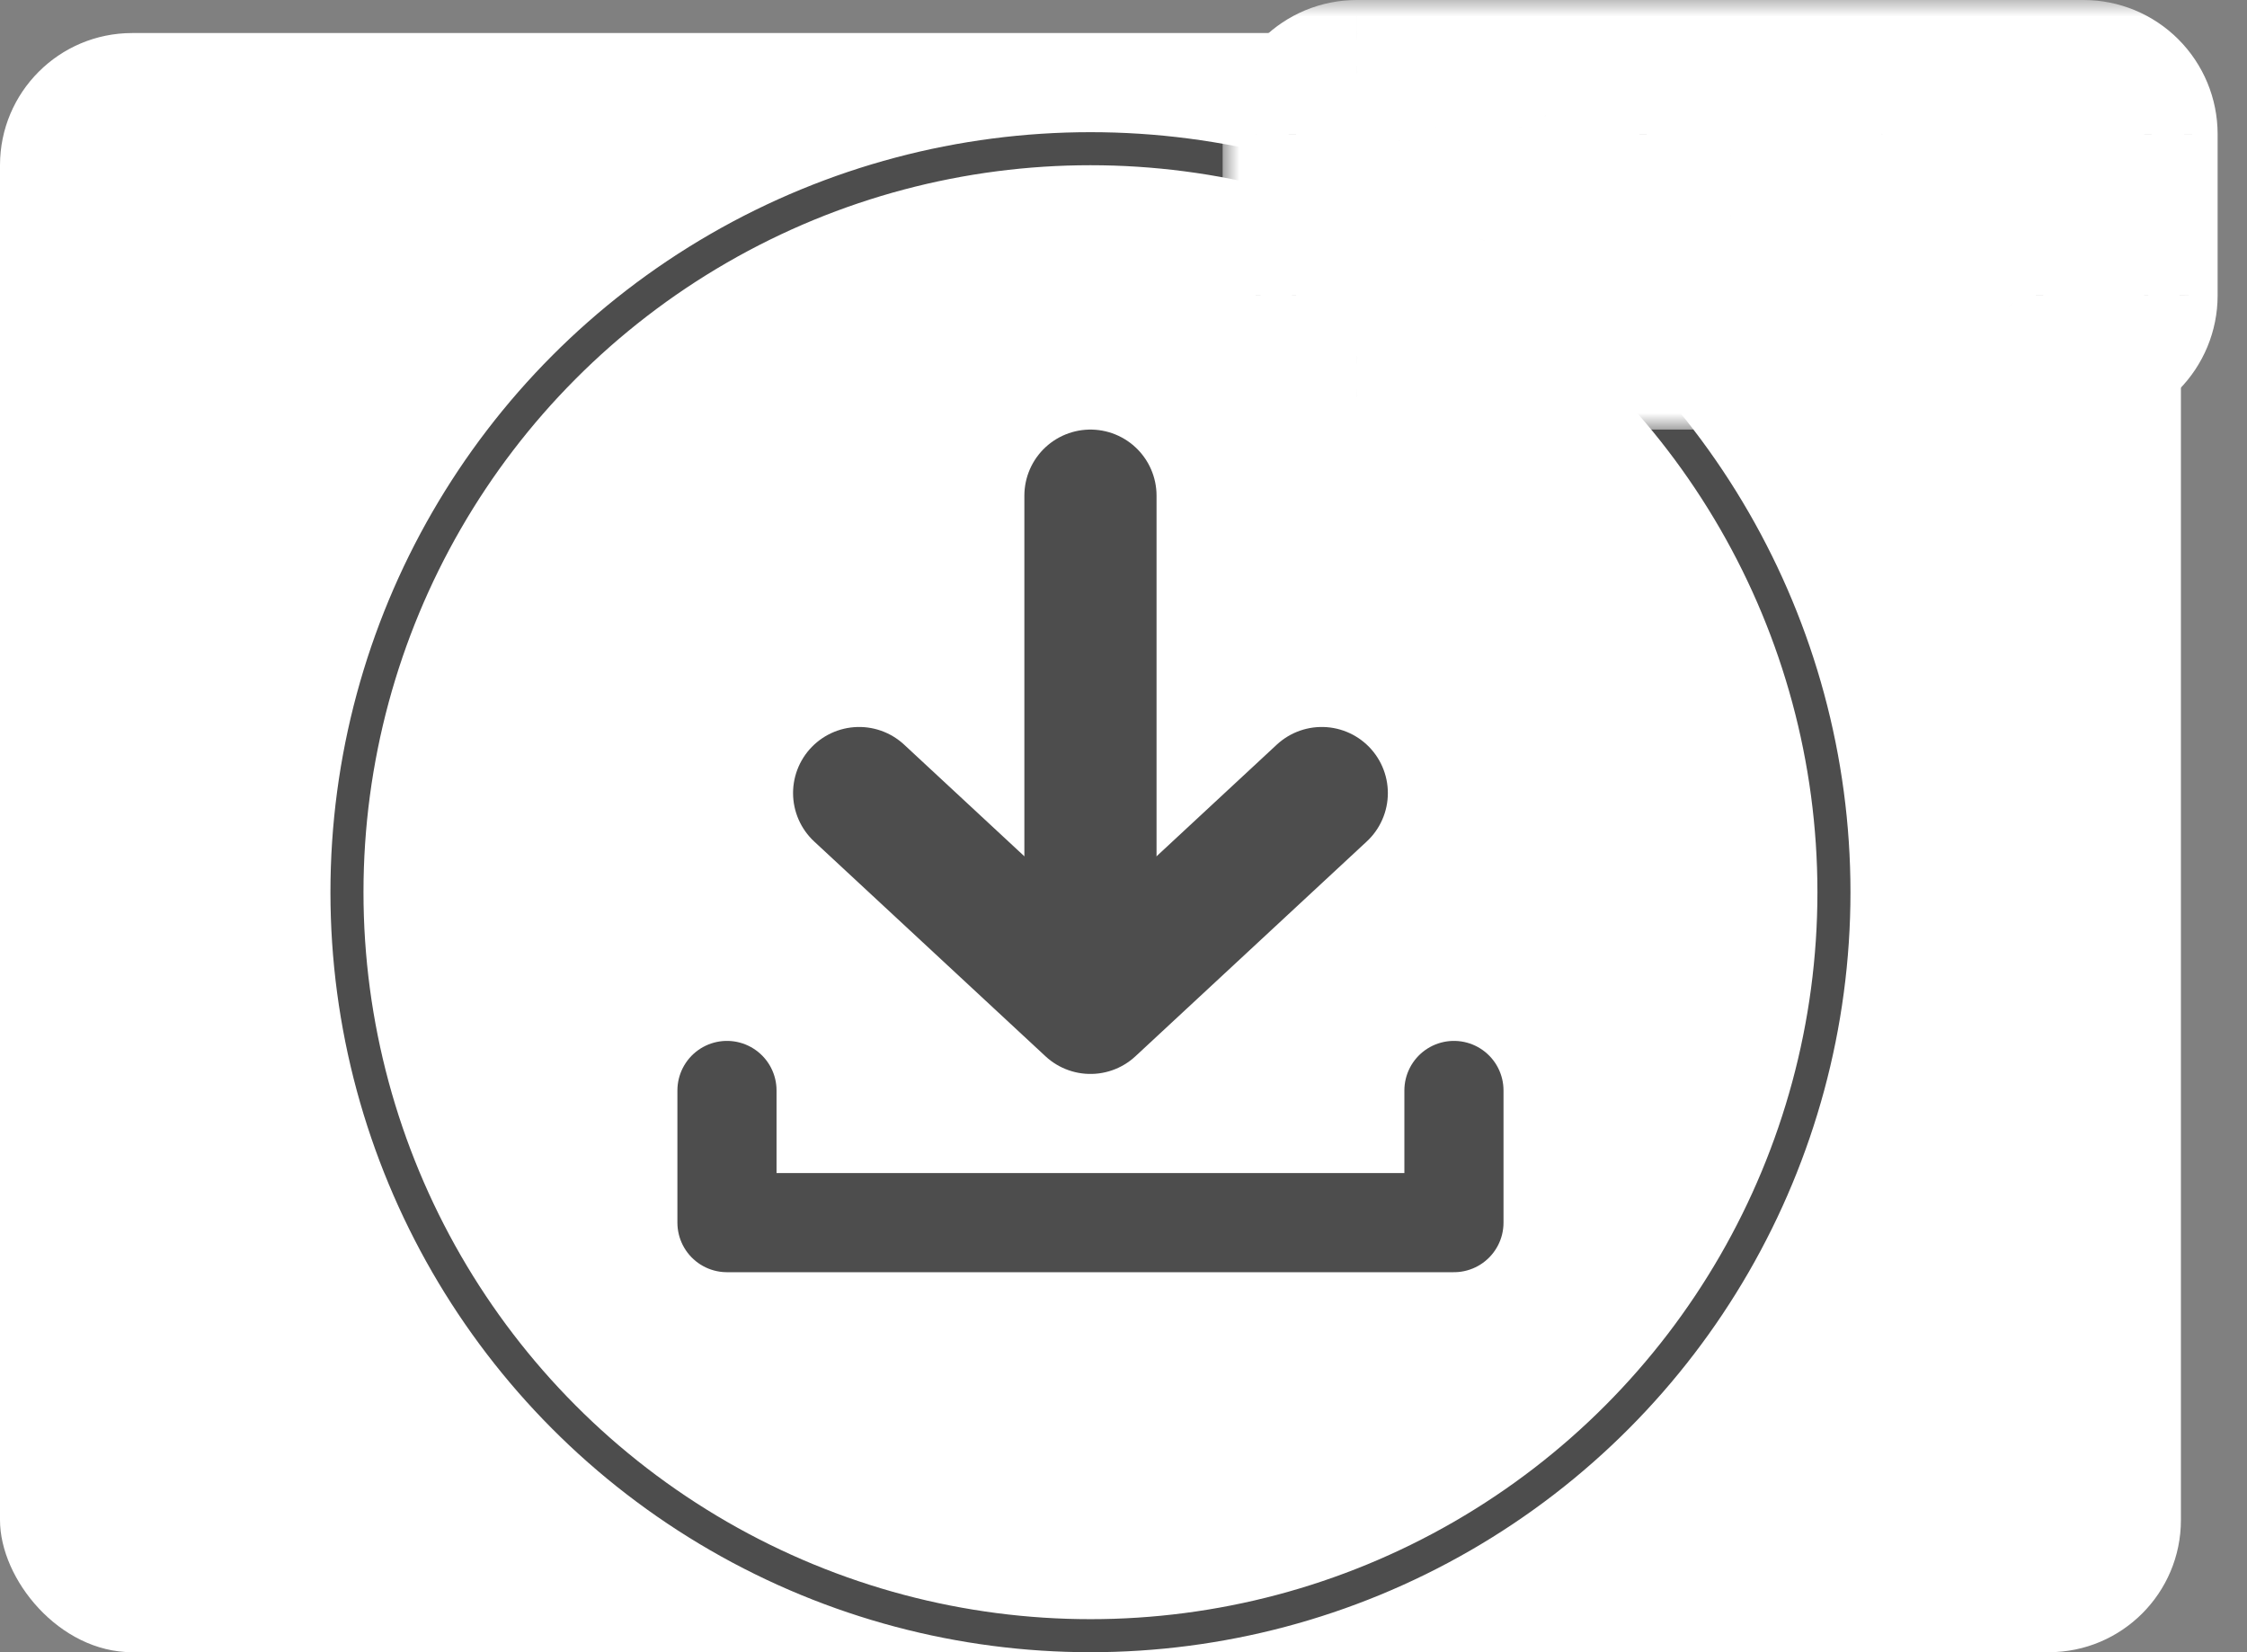
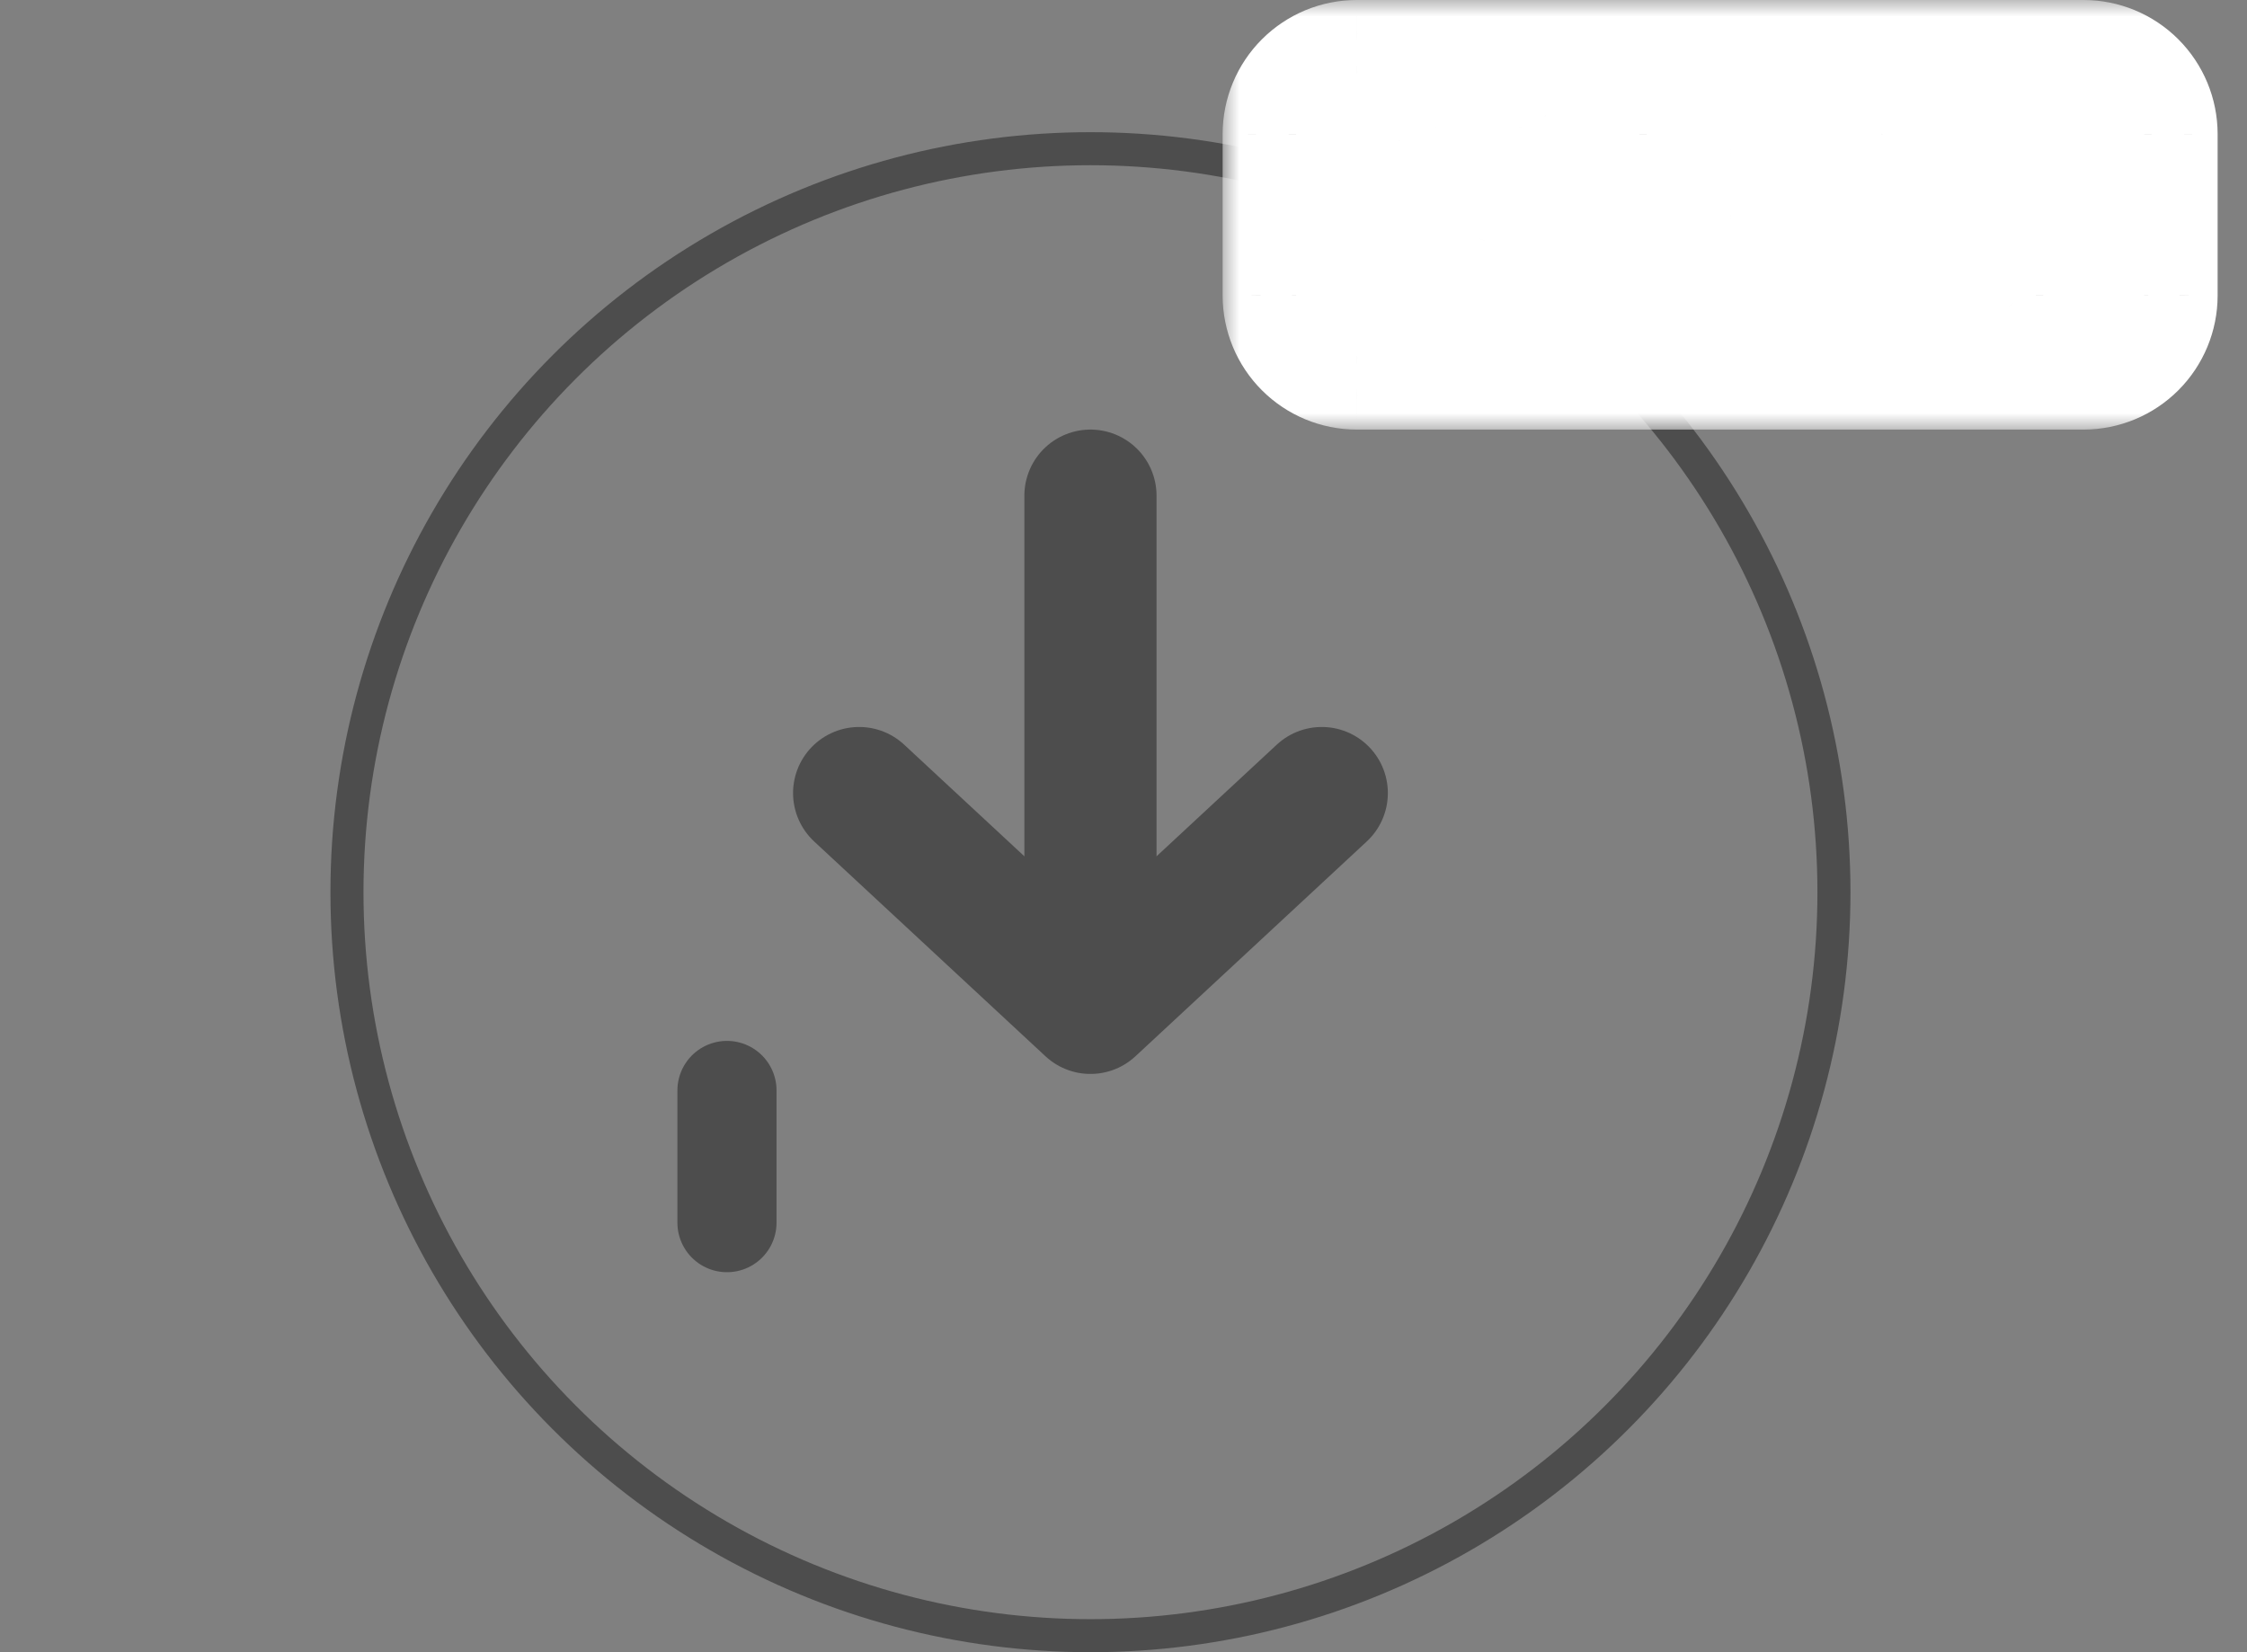
<svg xmlns="http://www.w3.org/2000/svg" width="68" height="50" viewBox="0 0 68 50" fill="none">
  <rect x="0" y="0" width="68" height="50" fill="#808080" stroke="none" />
-   <rect y="1" width="66" height="49" rx="4" fill="white" />
-   <path d="M22 33V37H44V33" stroke="#4D4D4D" stroke-width="3" stroke-linecap="round" stroke-linejoin="round" />
+   <path d="M22 33V37V33" stroke="#4D4D4D" stroke-width="3" stroke-linecap="round" stroke-linejoin="round" />
  <circle cx="33" cy="27" r="22.5" stroke="#4D4D4D" />
  <path d="M33 15V30" stroke="#4D4D4D" stroke-width="4" stroke-linecap="round" />
  <path d="M26 24L33 30.5L40 24" stroke="#4D4D4D" stroke-width="4" stroke-linecap="round" stroke-linejoin="round" />
  <rect x="38" y="2" width="28" height="9" rx="4" fill="white" stroke="white" stroke-width="0.75" />
  <mask id="path-7-outside-1_2880_24" maskUnits="userSpaceOnUse" x="37" y="0" width="31" height="13" fill="black">
    <rect fill="white" x="37" width="31" height="13" />
    <path fill-rule="evenodd" clip-rule="evenodd" d="M61.718 9.302C61.793 9.198 61.833 9.073 61.833 8.944V4.056C61.833 3.893 61.769 3.738 61.654 3.623C61.54 3.509 61.384 3.444 61.222 3.444C61.06 3.444 60.905 3.509 60.79 3.623C60.675 3.738 60.611 3.893 60.611 4.056V7.111L58.044 3.689C57.967 3.587 57.86 3.511 57.738 3.473C57.615 3.434 57.484 3.435 57.362 3.476C57.241 3.517 57.135 3.594 57.06 3.698C56.985 3.802 56.944 3.927 56.944 4.056V8.944C56.944 9.107 57.009 9.262 57.123 9.377C57.238 9.491 57.394 9.556 57.556 9.556C57.718 9.556 57.873 9.491 57.988 9.377C58.102 9.262 58.167 9.107 58.167 8.944V5.889L60.733 9.311C60.79 9.387 60.864 9.448 60.949 9.491C61.034 9.533 61.127 9.556 61.222 9.556C61.288 9.556 61.353 9.545 61.416 9.524C61.537 9.483 61.643 9.406 61.718 9.302ZM46.303 3.5C46.45 3.433 46.618 3.427 46.77 3.483C46.922 3.54 47.045 3.655 47.112 3.803C47.179 3.95 47.185 4.119 47.128 4.27L45.294 9.159C45.251 9.276 45.172 9.376 45.07 9.447C44.968 9.518 44.847 9.556 44.722 9.556C44.598 9.556 44.476 9.518 44.374 9.447C44.272 9.376 44.194 9.276 44.15 9.159L42.317 4.27C42.261 4.119 42.267 3.951 42.334 3.804C42.401 3.658 42.524 3.543 42.675 3.487C42.827 3.43 42.994 3.435 43.141 3.502C43.289 3.568 43.404 3.69 43.461 3.841L44.722 7.204L45.983 3.841C46.041 3.689 46.156 3.567 46.303 3.5ZM53.873 7.095C54.274 6.694 54.499 6.15 54.5 5.583C54.499 5.016 54.274 4.473 53.873 4.072C53.472 3.671 52.928 3.445 52.361 3.444H50.222C50.142 3.444 50.062 3.46 49.988 3.491C49.914 3.522 49.847 3.567 49.79 3.623C49.733 3.68 49.688 3.748 49.658 3.822C49.627 3.896 49.611 3.975 49.611 4.056V8.944C49.611 9.107 49.675 9.262 49.79 9.377C49.905 9.491 50.06 9.556 50.222 9.556C50.384 9.556 50.54 9.491 50.654 9.377C50.769 9.262 50.833 9.107 50.833 8.944V7.722H52.361C52.928 7.722 53.472 7.496 53.873 7.095ZM53.009 4.935C53.181 5.107 53.278 5.34 53.278 5.583C53.278 5.826 53.181 6.059 53.009 6.231C52.837 6.403 52.604 6.5 52.361 6.5H50.833V4.667H52.361C52.604 4.667 52.837 4.764 53.009 4.935ZM66.111 8.944V4.056C66.11 3.245 65.788 2.469 65.215 1.896C64.642 1.323 63.866 1.001 63.056 1H41.056C40.245 1.001 39.469 1.323 38.896 1.896C38.323 2.469 38.001 3.245 38 4.056V8.944C38.001 9.755 38.323 10.531 38.896 11.104C39.469 11.677 40.245 11.999 41.056 12H63.056C63.866 11.999 64.642 11.677 65.215 11.104C65.788 10.531 66.11 9.755 66.111 8.944ZM64.351 2.76C64.695 3.103 64.888 3.569 64.889 4.056V8.944C64.888 9.431 64.695 9.897 64.351 10.24C64.008 10.584 63.542 10.777 63.056 10.778H41.056C40.569 10.777 40.103 10.584 39.76 10.24C39.416 9.897 39.223 9.431 39.222 8.944V4.056C39.223 3.569 39.416 3.103 39.76 2.76C40.103 2.416 40.569 2.223 41.056 2.222H63.056C63.542 2.223 64.008 2.416 64.351 2.76Z" />
  </mask>
  <path fill-rule="evenodd" clip-rule="evenodd" d="M61.718 9.302C61.793 9.198 61.833 9.073 61.833 8.944V4.056C61.833 3.893 61.769 3.738 61.654 3.623C61.54 3.509 61.384 3.444 61.222 3.444C61.06 3.444 60.905 3.509 60.79 3.623C60.675 3.738 60.611 3.893 60.611 4.056V7.111L58.044 3.689C57.967 3.587 57.86 3.511 57.738 3.473C57.615 3.434 57.484 3.435 57.362 3.476C57.241 3.517 57.135 3.594 57.06 3.698C56.985 3.802 56.944 3.927 56.944 4.056V8.944C56.944 9.107 57.009 9.262 57.123 9.377C57.238 9.491 57.394 9.556 57.556 9.556C57.718 9.556 57.873 9.491 57.988 9.377C58.102 9.262 58.167 9.107 58.167 8.944V5.889L60.733 9.311C60.79 9.387 60.864 9.448 60.949 9.491C61.034 9.533 61.127 9.556 61.222 9.556C61.288 9.556 61.353 9.545 61.416 9.524C61.537 9.483 61.643 9.406 61.718 9.302ZM46.303 3.5C46.45 3.433 46.618 3.427 46.77 3.483C46.922 3.54 47.045 3.655 47.112 3.803C47.179 3.95 47.185 4.119 47.128 4.27L45.294 9.159C45.251 9.276 45.172 9.376 45.07 9.447C44.968 9.518 44.847 9.556 44.722 9.556C44.598 9.556 44.476 9.518 44.374 9.447C44.272 9.376 44.194 9.276 44.15 9.159L42.317 4.27C42.261 4.119 42.267 3.951 42.334 3.804C42.401 3.658 42.524 3.543 42.675 3.487C42.827 3.43 42.994 3.435 43.141 3.502C43.289 3.568 43.404 3.69 43.461 3.841L44.722 7.204L45.983 3.841C46.041 3.689 46.156 3.567 46.303 3.5ZM53.873 7.095C54.274 6.694 54.499 6.15 54.5 5.583C54.499 5.016 54.274 4.473 53.873 4.072C53.472 3.671 52.928 3.445 52.361 3.444H50.222C50.142 3.444 50.062 3.46 49.988 3.491C49.914 3.522 49.847 3.567 49.79 3.623C49.733 3.68 49.688 3.748 49.658 3.822C49.627 3.896 49.611 3.975 49.611 4.056V8.944C49.611 9.107 49.675 9.262 49.79 9.377C49.905 9.491 50.06 9.556 50.222 9.556C50.384 9.556 50.54 9.491 50.654 9.377C50.769 9.262 50.833 9.107 50.833 8.944V7.722H52.361C52.928 7.722 53.472 7.496 53.873 7.095ZM53.009 4.935C53.181 5.107 53.278 5.34 53.278 5.583C53.278 5.826 53.181 6.059 53.009 6.231C52.837 6.403 52.604 6.5 52.361 6.5H50.833V4.667H52.361C52.604 4.667 52.837 4.764 53.009 4.935ZM66.111 8.944V4.056C66.11 3.245 65.788 2.469 65.215 1.896C64.642 1.323 63.866 1.001 63.056 1H41.056C40.245 1.001 39.469 1.323 38.896 1.896C38.323 2.469 38.001 3.245 38 4.056V8.944C38.001 9.755 38.323 10.531 38.896 11.104C39.469 11.677 40.245 11.999 41.056 12H63.056C63.866 11.999 64.642 11.677 65.215 11.104C65.788 10.531 66.11 9.755 66.111 8.944ZM64.351 2.76C64.695 3.103 64.888 3.569 64.889 4.056V8.944C64.888 9.431 64.695 9.897 64.351 10.24C64.008 10.584 63.542 10.777 63.056 10.778H41.056C40.569 10.777 40.103 10.584 39.76 10.24C39.416 9.897 39.223 9.431 39.222 8.944V4.056C39.223 3.569 39.416 3.103 39.76 2.76C40.103 2.416 40.569 2.223 41.056 2.222H63.056C63.542 2.223 64.008 2.416 64.351 2.76Z" fill="#4D4D4D" />
  <path d="M61.833 8.944L60.833 8.944L60.833 8.945L61.833 8.944ZM61.718 9.302L62.529 9.886L62.529 9.886L61.718 9.302ZM61.654 3.623L62.361 2.916L62.361 2.916L61.654 3.623ZM60.79 3.623L60.083 2.916L60.083 2.916L60.79 3.623ZM60.611 7.111L59.811 7.711L61.611 10.111V7.111H60.611ZM58.044 3.689L57.244 4.289L57.244 4.289L58.044 3.689ZM57.738 3.473L58.036 2.518L58.036 2.518L57.738 3.473ZM57.362 3.476L57.046 2.527L57.046 2.527L57.362 3.476ZM56.944 4.056L55.944 4.055V4.056H56.944ZM58.167 5.889L58.967 5.289L57.167 2.889V5.889H58.167ZM60.733 9.311L61.534 8.712L61.533 8.711L60.733 9.311ZM60.949 9.491L61.397 8.597L61.397 8.597L60.949 9.491ZM61.222 9.556L61.223 8.556L61.222 8.556L61.222 9.556ZM61.416 9.524L61.1 8.575L61.096 8.576L61.416 9.524ZM46.77 3.483L47.122 2.547L47.118 2.546L46.77 3.483ZM47.112 3.803L48.022 3.389L48.022 3.389L47.112 3.803ZM47.128 4.27L48.064 4.622L48.064 4.621L47.128 4.27ZM45.294 9.159L46.231 9.511L46.231 9.51L45.294 9.159ZM45.07 9.447L44.501 8.625L44.501 8.625L45.07 9.447ZM44.15 9.159L43.214 9.51L43.214 9.511L44.15 9.159ZM42.317 4.27L41.378 4.616L41.38 4.622L42.317 4.27ZM42.334 3.804L43.244 4.221L43.244 4.221L42.334 3.804ZM42.675 3.487L42.324 2.55L42.324 2.55L42.675 3.487ZM43.141 3.502L43.552 2.59L43.552 2.59L43.141 3.502ZM43.461 3.841L44.398 3.49L44.395 3.484L43.461 3.841ZM44.722 7.204L43.786 7.555L44.722 10.053L45.659 7.555L44.722 7.204ZM45.983 3.841L45.048 3.486L45.047 3.49L45.983 3.841ZM54.5 5.583L55.5 5.585L55.5 5.582L54.5 5.583ZM53.873 7.095L53.166 6.388L53.166 6.388L53.873 7.095ZM53.873 4.072L53.166 4.779L53.166 4.779L53.873 4.072ZM52.361 3.444L52.362 2.444H52.361V3.444ZM50.222 3.444L50.222 4.444H50.222V3.444ZM49.988 3.491L49.606 2.567L49.606 2.567L49.988 3.491ZM49.79 3.623L49.083 2.916L49.083 2.916L49.79 3.623ZM49.611 4.056L50.611 4.056L50.611 4.055L49.611 4.056ZM50.833 7.722V6.722H49.833V7.722H50.833ZM52.361 7.722L52.361 8.722L52.362 8.722L52.361 7.722ZM53.278 5.583L54.278 5.584L54.278 5.582L53.278 5.583ZM53.009 4.935L53.716 4.228L53.716 4.228L53.009 4.935ZM53.009 6.231L53.716 6.938L53.716 6.938L53.009 6.231ZM52.361 6.5L52.361 7.5L52.362 7.5L52.361 6.5ZM50.833 6.5H49.833V7.5H50.833V6.5ZM50.833 4.667V3.667H49.833V4.667H50.833ZM52.361 4.667L52.362 3.667H52.361V4.667ZM66.111 4.056L67.111 4.056L67.111 4.054L66.111 4.056ZM66.111 8.944L67.111 8.946V8.944H66.111ZM65.215 1.896L64.508 2.603L64.508 2.603L65.215 1.896ZM63.056 1L63.057 0H63.056V1ZM41.056 1L41.056 -6.89258e-07L41.054 6.89258e-07L41.056 1ZM38.896 1.896L39.603 2.603L39.603 2.603L38.896 1.896ZM38 4.056L37 4.054V4.056H38ZM38 8.944L37 8.944L37 8.946L38 8.944ZM38.896 11.104L39.603 10.397L39.603 10.397L38.896 11.104ZM41.056 12L41.054 13H41.056V12ZM63.056 12L63.056 13L63.057 13L63.056 12ZM64.889 4.056L65.889 4.056L65.889 4.054L64.889 4.056ZM64.351 2.76L63.644 3.467L63.644 3.467L64.351 2.76ZM64.889 8.944L65.889 8.946V8.944H64.889ZM64.351 10.24L63.644 9.533L63.644 9.533L64.351 10.24ZM63.056 10.778L63.056 11.778L63.057 11.778L63.056 10.778ZM41.056 10.778L41.054 11.778H41.056V10.778ZM39.76 10.24L40.467 9.533L40.467 9.533L39.76 10.24ZM39.222 8.944L38.222 8.944L38.222 8.946L39.222 8.944ZM39.222 4.056L38.222 4.054V4.056H39.222ZM39.76 2.76L40.467 3.467L40.467 3.467L39.76 2.76ZM41.056 2.222L41.056 1.222L41.054 1.222L41.056 2.222ZM63.056 2.222L63.057 1.222H63.056V2.222ZM60.833 8.945C60.833 8.863 60.859 8.783 60.907 8.717L62.529 9.886C62.727 9.612 62.834 9.282 62.833 8.944L60.833 8.945ZM60.833 4.056V8.944H62.833V4.056H60.833ZM60.947 4.331C60.874 4.258 60.833 4.159 60.833 4.056H62.833C62.833 3.628 62.664 3.218 62.361 2.916L60.947 4.331ZM61.222 4.444C61.119 4.444 61.02 4.403 60.947 4.331L62.361 2.916C62.059 2.614 61.65 2.444 61.222 2.444V4.444ZM61.497 4.331C61.424 4.403 61.325 4.444 61.222 4.444V2.444C60.795 2.444 60.385 2.614 60.083 2.916L61.497 4.331ZM61.611 4.056C61.611 4.159 61.57 4.258 61.497 4.331L60.083 2.916C59.781 3.218 59.611 3.628 59.611 4.056H61.611ZM61.611 7.111V4.056H59.611V7.111H61.611ZM57.244 4.289L59.811 7.711L61.411 6.511L58.844 3.089L57.244 4.289ZM57.44 4.427C57.362 4.403 57.293 4.354 57.244 4.289L58.844 3.089C58.642 2.819 58.359 2.619 58.036 2.518L57.44 4.427ZM57.678 4.425C57.601 4.451 57.517 4.451 57.44 4.427L58.036 2.518C57.713 2.417 57.367 2.42 57.046 2.527L57.678 4.425ZM57.871 4.283C57.823 4.349 57.756 4.399 57.678 4.425L57.046 2.527C56.725 2.634 56.447 2.839 56.249 3.113L57.871 4.283ZM57.944 4.056C57.944 4.137 57.919 4.217 57.871 4.283L56.249 3.113C56.051 3.388 55.944 3.717 55.944 4.055L57.944 4.056ZM57.944 8.944V4.056H55.944V8.944H57.944ZM57.831 8.669C57.904 8.742 57.944 8.841 57.944 8.944H55.944C55.944 9.372 56.114 9.782 56.416 10.084L57.831 8.669ZM57.556 8.556C57.659 8.556 57.758 8.597 57.831 8.669L56.416 10.084C56.718 10.386 57.128 10.556 57.556 10.556V8.556ZM57.281 8.669C57.353 8.597 57.452 8.556 57.556 8.556V10.556C57.983 10.556 58.393 10.386 58.695 10.084L57.281 8.669ZM57.167 8.944C57.167 8.841 57.208 8.742 57.281 8.669L58.695 10.084C58.997 9.782 59.167 9.372 59.167 8.944H57.167ZM57.167 5.889V8.944H59.167V5.889H57.167ZM61.533 8.711L58.967 5.289L57.367 6.489L59.934 9.911L61.533 8.711ZM61.397 8.597C61.451 8.624 61.498 8.663 61.534 8.712L59.933 9.91C60.083 10.111 60.278 10.273 60.501 10.385L61.397 8.597ZM61.222 8.556C61.283 8.556 61.343 8.57 61.397 8.597L60.501 10.385C60.725 10.497 60.972 10.556 61.222 10.556L61.222 8.556ZM61.096 8.576C61.137 8.563 61.18 8.556 61.223 8.556L61.221 10.556C61.396 10.556 61.57 10.527 61.735 10.472L61.096 8.576ZM60.907 8.717C60.955 8.65 61.022 8.601 61.1 8.575L61.731 10.473C62.052 10.366 62.331 10.161 62.529 9.886L60.907 8.717ZM47.118 2.546C46.719 2.398 46.277 2.413 45.889 2.589L46.717 4.41C46.624 4.453 46.518 4.456 46.422 4.421L47.118 2.546ZM48.022 3.389C47.846 3 47.522 2.697 47.122 2.547L46.419 4.419C46.322 4.383 46.244 4.31 46.202 4.217L48.022 3.389ZM48.064 4.621C48.214 4.221 48.199 3.778 48.022 3.389L46.202 4.217C46.159 4.123 46.155 4.016 46.191 3.92L48.064 4.621ZM46.231 9.51L48.064 4.622L46.191 3.919L44.358 8.808L46.231 9.51ZM45.639 10.269C45.909 10.082 46.115 9.818 46.231 9.511L44.358 8.807C44.386 8.733 44.436 8.67 44.501 8.625L45.639 10.269ZM44.722 10.556C45.05 10.556 45.37 10.456 45.639 10.269L44.501 8.625C44.566 8.58 44.643 8.556 44.722 8.556V10.556ZM43.805 10.269C44.075 10.456 44.395 10.556 44.722 10.556V8.556C44.801 8.556 44.878 8.58 44.943 8.625L43.805 10.269ZM43.214 9.511C43.329 9.818 43.535 10.082 43.805 10.269L44.943 8.625C45.008 8.67 45.058 8.733 45.086 8.807L43.214 9.511ZM41.38 4.622L43.214 9.51L45.086 8.808L43.253 3.919L41.38 4.622ZM41.425 3.388C41.248 3.776 41.231 4.217 41.378 4.616L43.255 3.924C43.29 4.021 43.286 4.127 43.244 4.221L41.425 3.388ZM42.324 2.55C41.925 2.7 41.602 3.001 41.425 3.388L43.244 4.221C43.201 4.314 43.123 4.387 43.027 4.423L42.324 2.55ZM43.552 2.59C43.164 2.415 42.722 2.401 42.324 2.55L43.027 4.423C42.931 4.459 42.824 4.455 42.73 4.413L43.552 2.59ZM44.395 3.484C44.243 3.086 43.94 2.765 43.552 2.59L42.73 4.413C42.637 4.371 42.564 4.293 42.527 4.198L44.395 3.484ZM45.659 6.853L44.398 3.49L42.525 4.192L43.786 7.555L45.659 6.853ZM45.047 3.49L43.786 6.853L45.659 7.555L46.92 4.192L45.047 3.49ZM45.889 2.589C45.502 2.766 45.199 3.088 45.048 3.486L46.918 4.195C46.882 4.291 46.81 4.368 46.717 4.41L45.889 2.589ZM53.5 5.582C53.5 5.884 53.379 6.174 53.166 6.388L54.58 7.802C55.168 7.214 55.499 6.416 55.5 5.585L53.5 5.582ZM53.166 4.779C53.379 4.993 53.5 5.282 53.5 5.585L55.5 5.582C55.499 4.75 55.168 3.953 54.58 3.365L53.166 4.779ZM52.36 4.444C52.662 4.445 52.952 4.565 53.166 4.779L54.58 3.365C53.992 2.776 53.194 2.445 52.362 2.444L52.36 4.444ZM50.222 4.444H52.361V2.444H50.222V4.444ZM50.371 4.415C50.324 4.434 50.273 4.444 50.222 4.444L50.222 2.444C50.011 2.444 49.801 2.486 49.606 2.567L50.371 4.415ZM50.497 4.33C50.461 4.367 50.418 4.395 50.371 4.415L49.606 2.567C49.41 2.648 49.233 2.767 49.083 2.916L50.497 4.33ZM50.581 4.204C50.562 4.251 50.533 4.294 50.497 4.33L49.083 2.916C48.933 3.066 48.815 3.244 48.734 3.439L50.581 4.204ZM50.611 4.055C50.611 4.106 50.601 4.157 50.581 4.204L48.734 3.439C48.653 3.635 48.611 3.844 48.611 4.056L50.611 4.055ZM50.611 8.944V4.056H48.611V8.944H50.611ZM50.497 8.669C50.57 8.742 50.611 8.841 50.611 8.944H48.611C48.611 9.372 48.781 9.782 49.083 10.084L50.497 8.669ZM50.222 8.556C50.325 8.556 50.424 8.597 50.497 8.669L49.083 10.084C49.385 10.386 49.795 10.556 50.222 10.556V8.556ZM49.947 8.669C50.02 8.597 50.119 8.556 50.222 8.556V10.556C50.65 10.556 51.059 10.386 51.361 10.084L49.947 8.669ZM49.833 8.944C49.833 8.841 49.874 8.742 49.947 8.669L51.361 10.084C51.664 9.782 51.833 9.372 51.833 8.944H49.833ZM49.833 7.722V8.944H51.833V7.722H49.833ZM52.361 6.722H50.833V8.722H52.361V6.722ZM53.166 6.388C52.952 6.602 52.662 6.722 52.36 6.722L52.362 8.722C53.194 8.721 53.992 8.39 54.58 7.802L53.166 6.388ZM54.278 5.582C54.277 5.074 54.075 4.587 53.716 4.228L52.302 5.643C52.286 5.627 52.278 5.606 52.278 5.584L54.278 5.582ZM53.716 6.938C54.075 6.579 54.277 6.092 54.278 5.584L52.278 5.582C52.278 5.56 52.286 5.54 52.302 5.524L53.716 6.938ZM52.362 7.5C52.87 7.499 53.357 7.297 53.716 6.938L52.302 5.524C52.317 5.509 52.338 5.5 52.36 5.5L52.362 7.5ZM50.833 7.5H52.361V5.5H50.833V7.5ZM49.833 4.667V6.5H51.833V4.667H49.833ZM52.361 3.667H50.833V5.667H52.361V3.667ZM53.716 4.228C53.357 3.869 52.87 3.667 52.362 3.667L52.36 5.667C52.338 5.667 52.317 5.658 52.302 5.643L53.716 4.228ZM65.111 4.056V8.944H67.111V4.056H65.111ZM64.508 2.603C64.894 2.989 65.111 3.511 65.111 4.057L67.111 4.054C67.11 2.979 66.682 1.949 65.922 1.189L64.508 2.603ZM63.054 2C63.6 2.001 64.122 2.218 64.508 2.603L65.922 1.189C65.162 0.429 64.132 0.001 63.057 6.89259e-07L63.054 2ZM41.056 2H63.056V0H41.056V2ZM39.603 2.603C39.989 2.218 40.511 2.001 41.057 2L41.054 6.89258e-07C39.98 0.001 38.949 0.429 38.189 1.189L39.603 2.603ZM39 4.057C39.001 3.511 39.218 2.989 39.603 2.603L38.189 1.189C37.429 1.949 37.001 2.979 37 4.054L39 4.057ZM39 8.944V4.056H37V8.944H39ZM39.603 10.397C39.218 10.011 39.001 9.489 39 8.943L37 8.946C37.001 10.021 37.429 11.051 38.189 11.811L39.603 10.397ZM41.057 11C40.511 10.999 39.989 10.783 39.603 10.397L38.189 11.811C38.949 12.571 39.98 12.999 41.054 13L41.057 11ZM63.056 11H41.056V13H63.056V11ZM64.508 10.397C64.122 10.783 63.6 10.999 63.054 11L63.057 13C64.132 12.999 65.162 12.571 65.922 11.811L64.508 10.397ZM65.111 8.943C65.111 9.489 64.894 10.011 64.508 10.397L65.922 11.811C66.682 11.051 67.11 10.021 67.111 8.946L65.111 8.943ZM65.889 4.054C65.888 3.304 65.589 2.584 65.058 2.053L63.644 3.467C63.801 3.623 63.889 3.835 63.889 4.057L65.889 4.054ZM65.889 8.944V4.056H63.889V8.944H65.889ZM65.058 10.947C65.589 10.416 65.888 9.696 65.889 8.946L63.889 8.943C63.889 9.165 63.801 9.377 63.644 9.533L65.058 10.947ZM63.057 11.778C63.808 11.777 64.528 11.478 65.058 10.947L63.644 9.533C63.488 9.69 63.276 9.778 63.054 9.778L63.057 11.778ZM41.056 11.778H63.056V9.778H41.056V11.778ZM39.053 10.947C39.584 11.478 40.304 11.777 41.054 11.778L41.057 9.778C40.835 9.778 40.623 9.69 40.467 9.533L39.053 10.947ZM38.222 8.946C38.223 9.696 38.522 10.416 39.053 10.947L40.467 9.533C40.31 9.377 40.222 9.165 40.222 8.943L38.222 8.946ZM38.222 4.056V8.944H40.222V4.056H38.222ZM39.053 2.053C38.522 2.584 38.223 3.304 38.222 4.054L40.222 4.057C40.222 3.835 40.31 3.623 40.467 3.467L39.053 2.053ZM41.054 1.222C40.304 1.223 39.584 1.522 39.053 2.053L40.467 3.467C40.623 3.31 40.835 3.222 41.057 3.222L41.054 1.222ZM63.056 1.222H41.056V3.222H63.056V1.222ZM65.058 2.053C64.528 1.522 63.808 1.223 63.057 1.222L63.054 3.222C63.276 3.222 63.488 3.31 63.644 3.467L65.058 2.053Z" fill="white" mask="url(#path-7-outside-1_2880_24)" />
</svg>